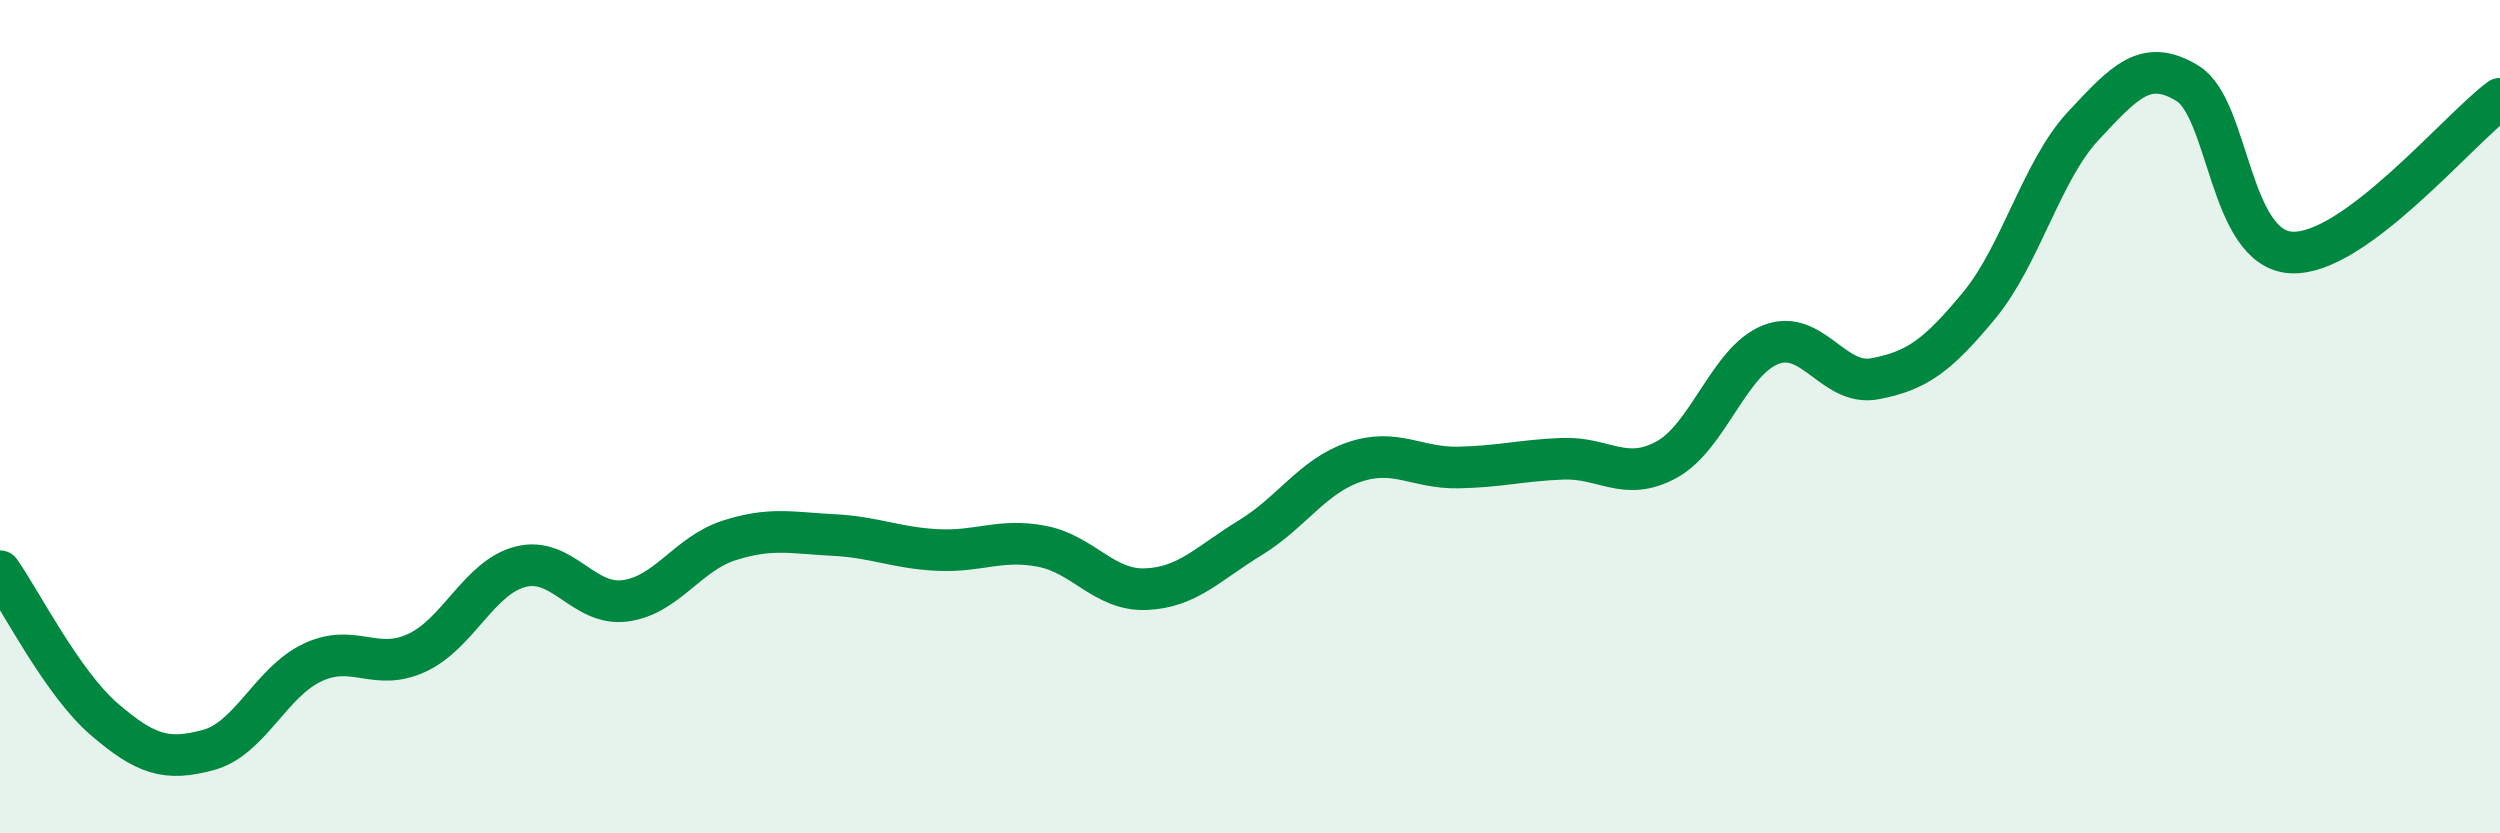
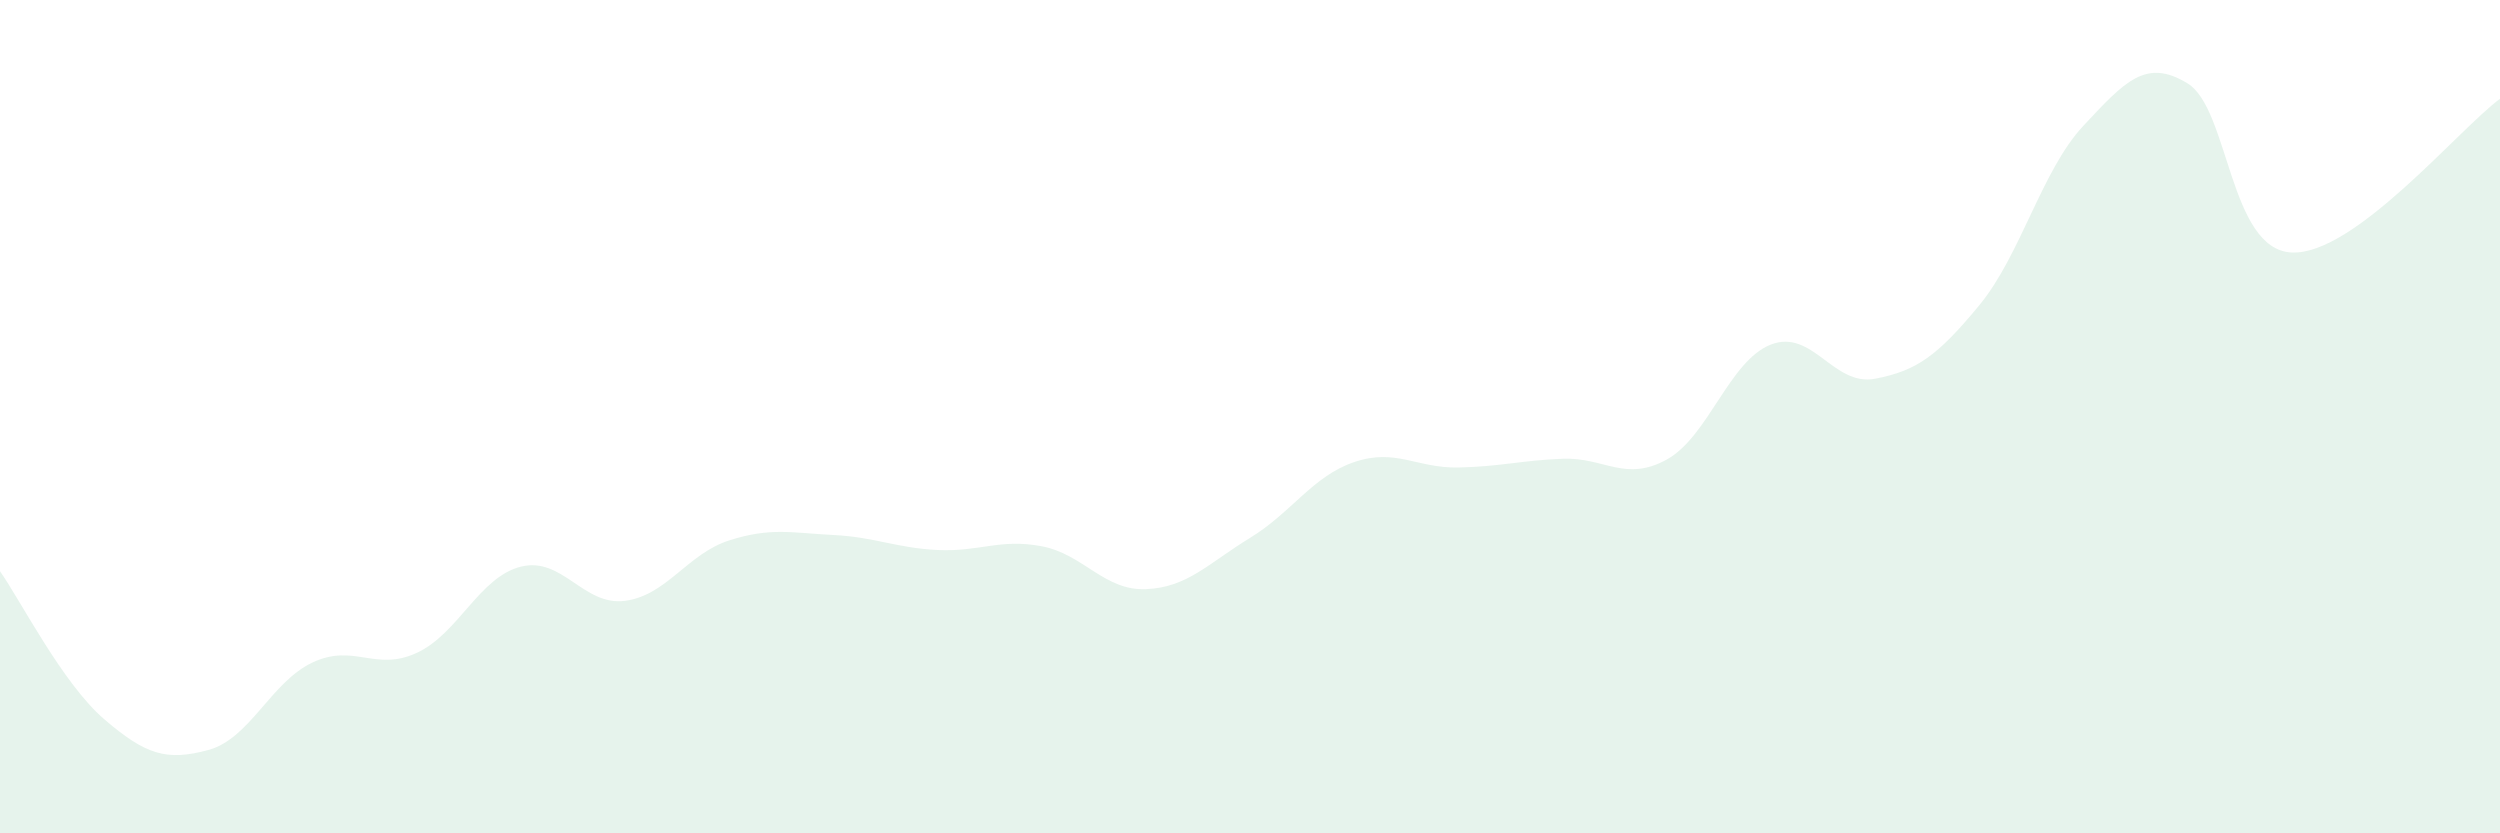
<svg xmlns="http://www.w3.org/2000/svg" width="60" height="20" viewBox="0 0 60 20">
  <path d="M 0,13.71 C 0.5,14.42 1.5,16.4 2.5,17.26 C 3.5,18.12 4,18.27 5,18 C 6,17.73 6.5,16.37 7.5,15.9 C 8.5,15.43 9,16.13 10,15.67 C 11,15.21 11.5,13.85 12.5,13.6 C 13.5,13.35 14,14.55 15,14.42 C 16,14.29 16.5,13.29 17.5,12.97 C 18.5,12.65 19,12.79 20,12.84 C 21,12.89 21.5,13.15 22.5,13.2 C 23.5,13.25 24,12.92 25,13.11 C 26,13.3 26.5,14.18 27.5,14.14 C 28.5,14.1 29,13.52 30,12.91 C 31,12.3 31.5,11.43 32.5,11.09 C 33.5,10.75 34,11.24 35,11.22 C 36,11.2 36.5,11.05 37.5,11.01 C 38.5,10.97 39,11.58 40,11.03 C 41,10.48 41.5,8.66 42.5,8.27 C 43.5,7.88 44,9.28 45,9.09 C 46,8.9 46.5,8.54 47.5,7.33 C 48.5,6.12 49,4.09 50,3.02 C 51,1.95 51.5,1.39 52.5,2 C 53.5,2.61 53.5,5.99 55,6.06 C 56.5,6.13 59,3.11 60,2.37L60 20L0 20Z" fill="#008740" opacity="0.1" stroke-linecap="round" stroke-linejoin="round" />
-   <path d="M 0,13.71 C 0.5,14.42 1.5,16.4 2.5,17.26 C 3.5,18.12 4,18.27 5,18 C 6,17.73 6.5,16.37 7.5,15.9 C 8.5,15.43 9,16.13 10,15.67 C 11,15.21 11.5,13.85 12.5,13.6 C 13.5,13.35 14,14.55 15,14.42 C 16,14.29 16.5,13.29 17.5,12.97 C 18.5,12.65 19,12.79 20,12.84 C 21,12.89 21.5,13.15 22.5,13.2 C 23.5,13.25 24,12.92 25,13.11 C 26,13.3 26.5,14.18 27.5,14.14 C 28.5,14.1 29,13.52 30,12.91 C 31,12.3 31.5,11.43 32.5,11.09 C 33.5,10.75 34,11.24 35,11.22 C 36,11.2 36.5,11.05 37.5,11.01 C 38.5,10.97 39,11.58 40,11.03 C 41,10.48 41.5,8.66 42.5,8.27 C 43.5,7.88 44,9.28 45,9.09 C 46,8.9 46.5,8.54 47.5,7.33 C 48.5,6.12 49,4.09 50,3.02 C 51,1.95 51.5,1.39 52.5,2 C 53.5,2.61 53.5,5.99 55,6.06 C 56.5,6.13 59,3.11 60,2.37" stroke="#008740" stroke-width="1" fill="none" stroke-linecap="round" stroke-linejoin="round" />
</svg>